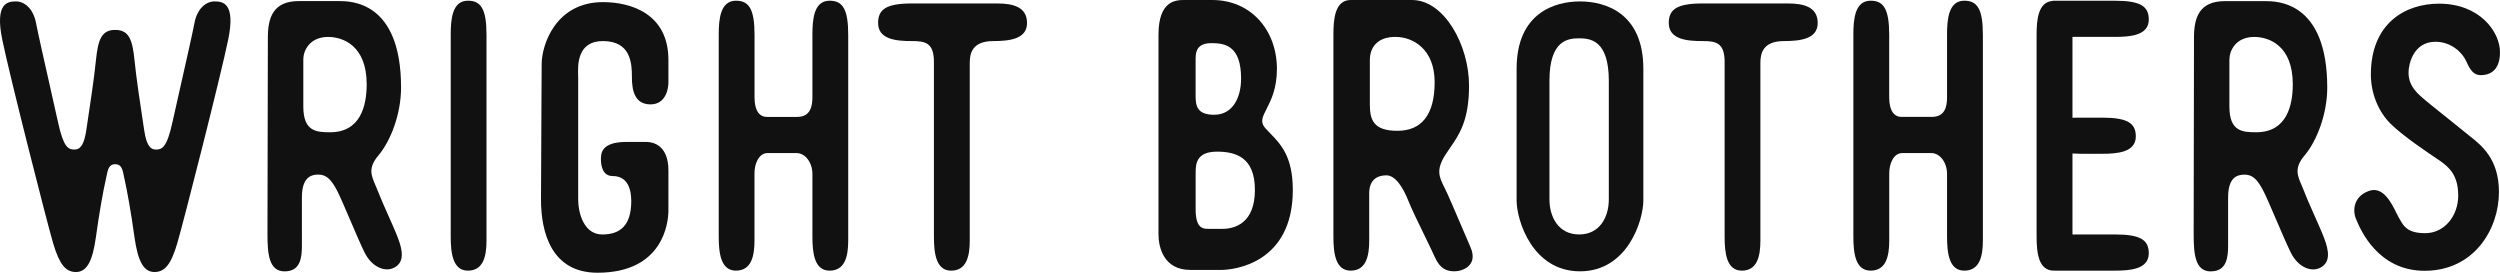
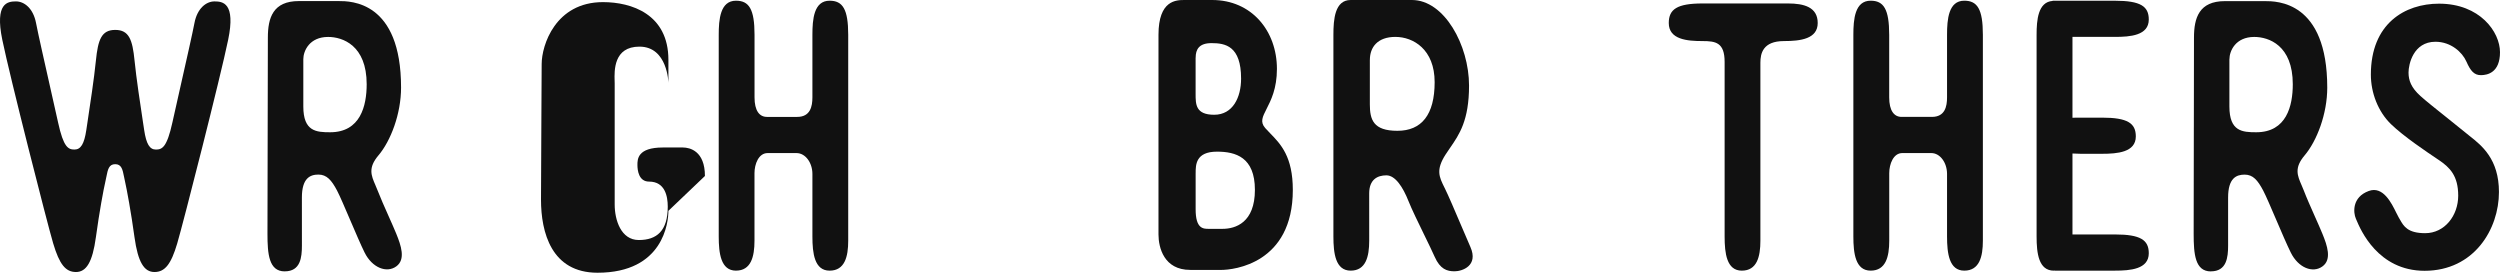
<svg xmlns="http://www.w3.org/2000/svg" fill="none" height="18" viewBox="0 0 165 18" width="165">
  <g fill="#111">
    <path d="m78.55 17.815h2.046c.819 0 4.73-.411 4.73-5.279 0-2.198-.798-3.021-1.486-3.729-.117-.12-.23-.237-.336-.356-.351-.399-.18-.736.09-1.265.286-.561.683-1.338.683-2.636 0-2.522-1.68-4.55-4.272-4.55h-1.819c-.546 0-1.726 0-1.726 2.295v13.176c0 .872.363 2.342 2.09 2.342zm.363-14.006c0-.549.225-.963 1.046-.963.907 0 1.953.182 1.953 2.342 0 1.239-.544 2.386-1.773 2.386-1.229 0-1.229-.689-1.229-1.377v-2.388zm0 7.621c0-.549 0-1.421 1.409-1.421 1.226 0 2.502.362 2.502 2.522s-1.275 2.573-2.14 2.573h-.907c-.363 0-.865 0-.865-1.288v-2.389z" />
-     <path d="m32.109 15.887c0 1.056-.227 1.975-1.226 1.975-.997 0-1.136-1.147-1.136-2.251v-13.314c0-1.01.09-2.251 1.136-2.251.863 0 1.226.554 1.226 2.251z" />
    <path d="m19.926 16.208c0 .78-.09 1.701-1.134 1.701v.002c-1.048 0-1.139-1.15-1.139-2.482 0-.697.007-3.911.014-6.974v-.011c.006-2.783.012-5.438.012-5.963 0-1.309.34-2.41 2.046-2.41l2.619-0c.8-.001 4.129-.005 4.126 5.714 0 1.72-.678 3.513-1.497 4.475-.691.818-.473 1.32-.198 1.956.05.116.103.237.151.365.183.475.456 1.088.716 1.671.191.429.376.843.511 1.173.317.781.636 1.699 0 2.157-.634.46-1.59.093-2.09-.916-.25-.506-.613-1.355-.96-2.164-.347-.81-.676-1.58-.857-1.924-.363-.689-.683-1.056-1.229-1.056s-1.092.231-1.092 1.514zm1.729-13.77c-1.226 0-1.636.918-1.636 1.47v3.122c0 1.652.863 1.699 1.773 1.699 1.999 0 2.409-1.746 2.409-3.169 0-2.573-1.592-3.122-2.545-3.122z" />
    <path d="m5.014 17.953c-.683 0-1.092-.505-1.502-1.884v.002c-.407-1.379-2.862-11.019-3.362-13.452-.5-2.435.361-2.526.907-2.526.546 0 1.136.458 1.321 1.423.124.653.581 2.678.976 4.43.188.832.361 1.602.479 2.134.359 1.652.673 1.79 1.085 1.79s.641-.367.778-1.285c.021-.144.048-.323.079-.526l0-.001c.165-1.091.44-2.903.555-4.065.139-1.374.366-2.019 1.275-2.019.909 0 1.139.643 1.275 2.019.114 1.147.384 2.928.55 4.024.034.221.063.414.086.569.137.918.363 1.285.773 1.285.41 0 .727-.138 1.09-1.79.127-.576.32-1.43.525-2.339.385-1.702.813-3.598.931-4.226.183-.965.775-1.423 1.319-1.423s1.409.091.907 2.524c-.5 2.433-2.957 12.073-3.365 13.452-.407 1.379-.817 1.884-1.5 1.884-.683 0-1.09-.643-1.319-2.295-.227-1.655-.5-3.125-.634-3.721-.022-.097-.041-.192-.059-.282-.092-.465-.162-.819-.58-.819-.418 0-.488.354-.58.819-.018.09-.037.185-.059.282-.139.598-.41 2.068-.636 3.721-.224 1.652-.634 2.295-1.317 2.295z" />
    <path d="m145.918 17.909c1.044 0 1.137-.921 1.137-1.701v-3.169c0-1.283.541-1.514 1.092-1.514s.861.367 1.226 1.056c.179.341.504 1.099.847 1.9l.001.002.001.003c.349.815.717 1.674.97 2.183.498 1.01 1.451 1.377 2.087.916.637-.458.32-1.377 0-2.157-.133-.325-.314-.731-.502-1.153-.262-.589-.539-1.211-.722-1.691-.049-.127-.101-.247-.151-.363-.277-.637-.496-1.139.195-1.958.819-.963 1.5-2.755 1.5-4.475 0-5.719-3.329-5.715-4.131-5.714l-2.619 0c-1.708 0-2.046 1.101-2.046 2.41 0 .521-.005 3.137-.009 5.895l-.001.078c-.005 3.062-.011 6.276-.011 6.974 0 1.332.09 2.482 1.136 2.482zm1.225-14.001c0-.552.409-1.47 1.638-1.47.953 0 2.543.549 2.543 3.122 0 1.423-.41 3.169-2.411 3.169-.91 0-1.773-.047-1.773-1.699v-3.12z" />
    <path d="m135.554 17.862c.014 0 .026-.002.04-.005.009-.002.018-.004.027-.004v.009h3.973c.995 0 2.226-.091 2.226-1.147 0-.874-.546-1.241-2.226-1.241h-2.811v-5.343c.175.012.361.019.543.019h1.41c.999 0 2.228-.093 2.228-1.147 0-.872-.546-1.239-2.228-1.239h-1.68c-.095 0-.183 0-.273.009v-5.338h2.811c.995 0 2.226-.091 2.226-1.147 0-.872-.546-1.239-2.226-1.239h-4.121v.012c-.963.068-1.058 1.257-1.058 2.237v13.314c0 1.103.137 2.251 1.137 2.251z" />
-     <path d="m61.639 4.09c0-1.285-.59-1.379-1.456-1.379h-.002c-.997 0-2.226-.093-2.226-1.192 0-.907.544-1.29 2.226-1.29h5.649c1.046 0 1.955.241 1.955 1.29s-1.134 1.192-2.228 1.192c-1.398 0-1.553.827-1.553 1.426v11.751c0 1.056-.232 1.975-1.229 1.975s-1.136-1.147-1.136-2.251z" />
    <path d="m112.37 2.711c.863 0 1.455.093 1.455 1.379v11.522c0 1.103.134 2.251 1.134 2.251s1.227-.918 1.227-1.975v-11.751c0-.598.157-1.426 1.557-1.426 1.09 0 2.226-.143 2.226-1.192 0-1.049-.907-1.29-1.955-1.29h-5.647c-1.682 0-2.228.383-2.228 1.29 0 1.098 1.229 1.192 2.228 1.192z" />
-     <path d="m44.115 13.915c0 .734-.315 4.085-4.679 4.085h-.002c-3.045 0-3.728-2.669-3.728-4.824 0-1.225.014-3.551.026-5.557v-.001c.009-1.521.018-2.859.018-3.393 0-1.239.909-4.085 4.045-4.085 1.867 0 4.32.781 4.32 3.809v1.517c0 .32-.134 1.423-1.18 1.423-1.046 0-1.229-.916-1.229-1.79s-.046-2.388-1.911-2.388c-1.706 0-1.66 1.576-1.639 2.265.002.064.004.121.004.167v7.99c0 1.01.41 2.342 1.592 2.342 1.182 0 1.911-.598 1.911-2.204 0-.687-.183-1.652-1.231-1.652-.68 0-.771-.729-.771-1.101s0-1.15 1.68-1.15h1.319c.456 0 1.456.227 1.456 1.881z" />
+     <path d="m44.115 13.915c0 .734-.315 4.085-4.679 4.085h-.002c-3.045 0-3.728-2.669-3.728-4.824 0-1.225.014-3.551.026-5.557v-.001c.009-1.521.018-2.859.018-3.393 0-1.239.909-4.085 4.045-4.085 1.867 0 4.32.781 4.32 3.809v1.517s-.046-2.388-1.911-2.388c-1.706 0-1.66 1.576-1.639 2.265.002.064.004.121.004.167v7.99c0 1.01.41 2.342 1.592 2.342 1.182 0 1.911-.598 1.911-2.204 0-.687-.183-1.652-1.231-1.652-.68 0-.771-.729-.771-1.101s0-1.15 1.68-1.15h1.319c.456 0 1.456.227 1.456 1.881z" />
    <path d="m48.573 17.862c.994-.001 1.223-.919 1.223-1.975v-4.457c0-.601.273-1.327.866-1.327h1.907c.592 0 1.05.64 1.05 1.377v4.132c0 1.103.134 2.251 1.134 2.251s1.229-.918 1.229-1.975v-13.59c0-1.697-.366-2.251-1.229-2.251-1.044 0-1.134 1.241-1.134 2.251v4.13c0 .601-.139 1.288-1.004 1.288h-1.997c-.5 0-.819-.414-.819-1.288v-4.13c0-1.697-.363-2.251-1.224-2.251-1.044 0-1.139 1.241-1.139 2.251v13.314c0 1.103.137 2.25 1.137 2.251z" />
    <path d="m124.69 15.887c0 1.056-.227 1.975-1.227 1.975h-.002c-1.002 0-1.139-1.147-1.139-2.251v-13.314c0-1.01.093-2.251 1.139-2.251.861 0 1.226.554 1.226 2.251v4.13c0 .874.32 1.288.817 1.288h2.002c.863 0 .999-.687.999-1.288v-4.13c0-1.01.093-2.251 1.137-2.251.863 0 1.228.554 1.228 2.251v13.59c0 1.056-.229 1.975-1.228 1.975-1 0-1.137-1.147-1.137-2.251v-4.132c0-.736-.451-1.377-1.043-1.377h-1.912c-.587 0-.86.727-.86 1.327z" />
    <path d="m90.368 15.887c0 1.056-.227 1.975-1.224 1.975-1.002 0-1.139-1.147-1.139-2.251v-13.314c0-1.01.09-2.297 1.139-2.297h4.043c2.136 0 3.77 2.984 3.77 5.649 0 2.298-.642 3.227-1.257 4.117-.098.142-.195.283-.289.428-.655 1.018-.426 1.48-.084 2.171l.04.08c.231.469.628 1.401 1.027 2.336.228.534.456 1.07.653 1.52.548 1.239-.544 1.605-1.044 1.605s-.953-.136-1.317-.963c-.149-.339-.404-.861-.678-1.424l-.001-.001c-.396-.811-.832-1.705-1.048-2.249-.363-.916-.868-1.697-1.456-1.697s-1.136.273-1.136 1.192zm1.729-13.452c-1.183 0-1.685.687-1.685 1.514l-.002-.002v2.938c0 1.012.224 1.748 1.819 1.748s2.458-1.056 2.458-3.213c0-2.157-1.407-2.984-2.589-2.984z" />
-     <path d="m104.28 17.907c3.135 0 4.181-3.351 4.181-4.684v-8.677c0-3.721-2.545-4.452-4.181-4.452s-4.184.734-4.184 4.452v8.677c0 1.332 1.048 4.684 4.184 4.684zm-2.016-12.58c0-2.702 1.25-2.797 1.96-2.797.711 0 1.958.096 1.958 2.797v7.829c0 1.18-.602 2.318-1.958 2.318s-1.96-1.138-1.96-2.318z" />
    <path d="m164.931 12.674c0 2.445-1.636 5.198-4.911 5.198h.003c-3.087 0-4.234-2.725-4.498-3.353-.016-.038-.028-.068-.038-.09-.169-.381-.271-1.414.854-1.825.938-.344 1.496.792 1.814 1.44.064.13.119.241.164.316.03.049.059.099.088.15.237.417.5.88 1.653.88 1.293 0 2.182-1.164 2.182-2.475s-.551-1.86-1.264-2.344l-.071-.047c-.747-.501-2.274-1.526-3.099-2.327-.854-.827-1.331-2.066-1.331-3.272 0-3.375 2.25-4.683 4.501-4.683 2.694 0 4.022 1.865 4.022 3.204 0 1.339-.819 1.514-1.261 1.514s-.683-.276-.956-.895c-.271-.619-1.023-1.309-2.043-1.309-1.472 0-1.777 1.51-1.777 2.029 0 .519.173 1.0.786 1.552.376.338 1.107.92 1.799 1.471.438.349.86.686 1.166.939.086.072.181.147.28.226.803.633 1.937 1.528 1.937 3.703z" />
  </g>
</svg>